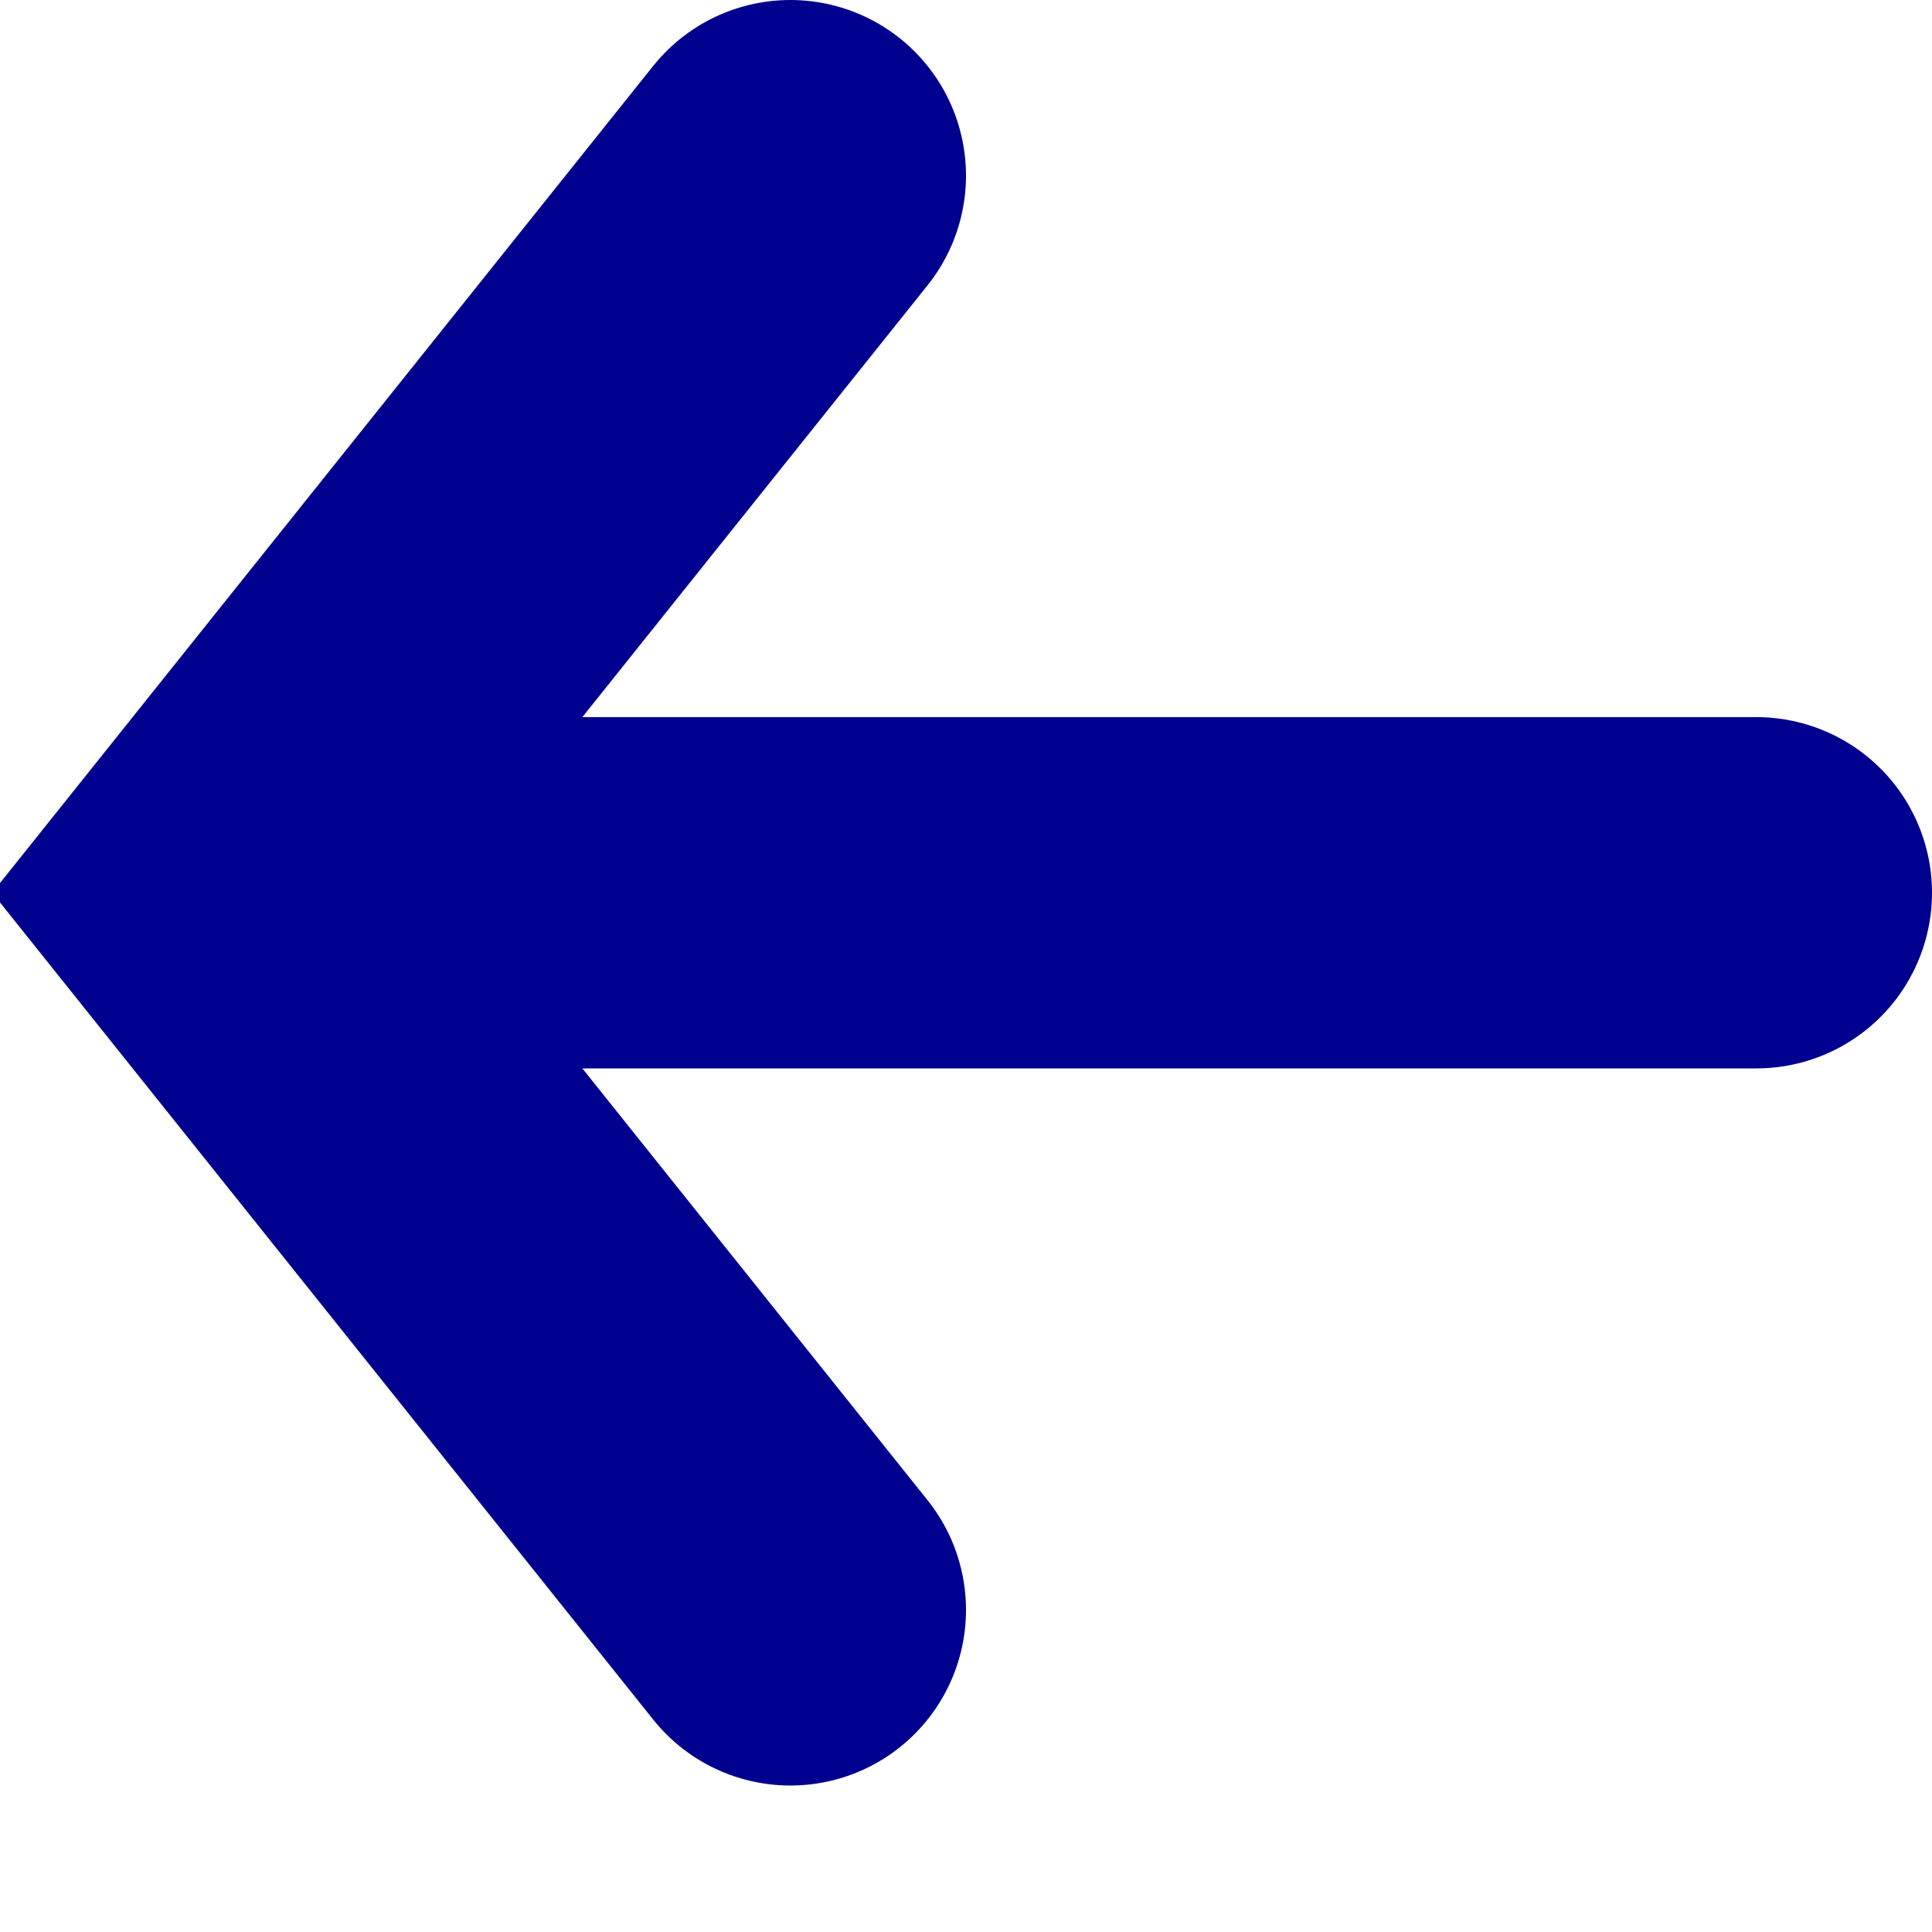
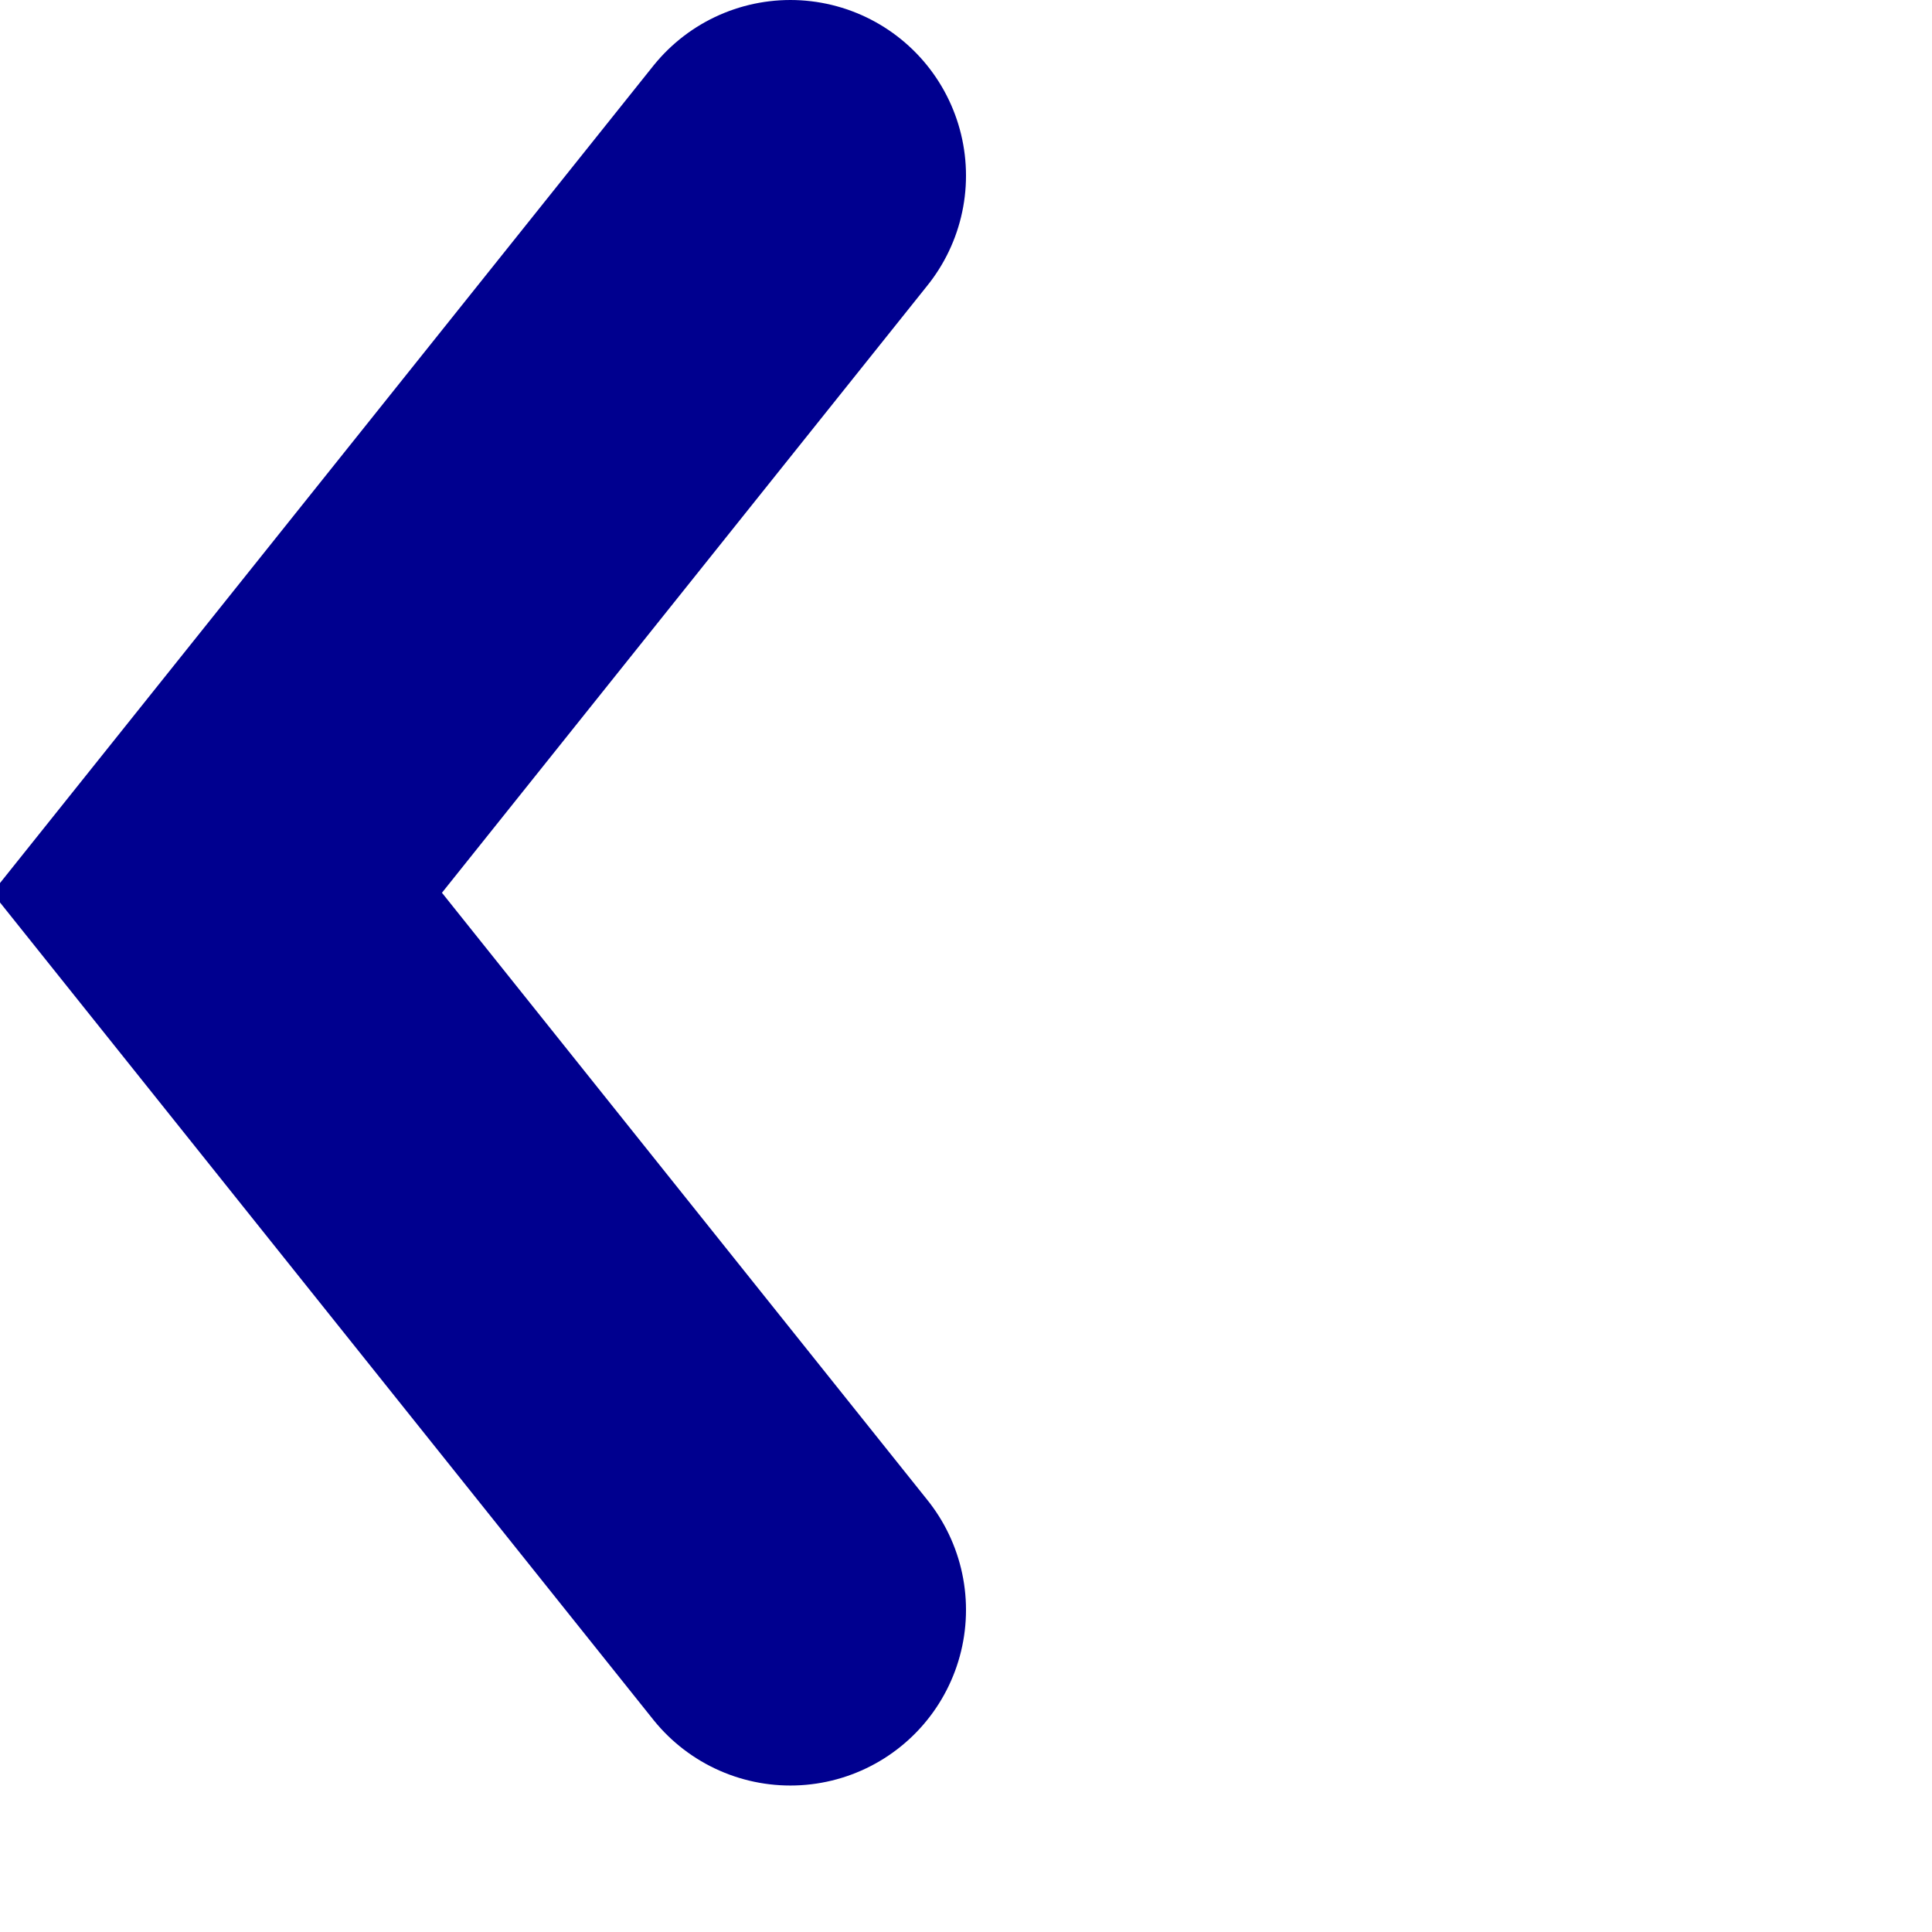
<svg xmlns="http://www.w3.org/2000/svg" width="11px" height="11px" viewBox="0 0 11 11" version="1.1">
  <title>Back_arrow</title>
  <desc>Created with Sketch.</desc>
  <g id="Symbols" stroke="none" stroke-width="1" fill="none" fill-rule="evenodd" stroke-linecap="round">
    <g id="back" transform="translate(-1, -13)" stroke="#00008F" stroke-width="2">
      <g id="Back_arrow" transform="translate(7, 18.5) scale(-1, 1) translate(-7, -18.5) translate(2, 14)">
-         <line x1="5.583" y1="0.5" x2="5.583" y2="8.333" id="Line" transform="translate(5.083, 4.583) rotate(-90) translate(-5.083, -4.583) " />
        <polyline id="Line" transform="translate(8.132, 4.083) rotate(-90) translate(-8.132, -4.083) " points="4.049 2.451 8.132 5.715 12.215 2.451" />
      </g>
    </g>
  </g>
</svg>